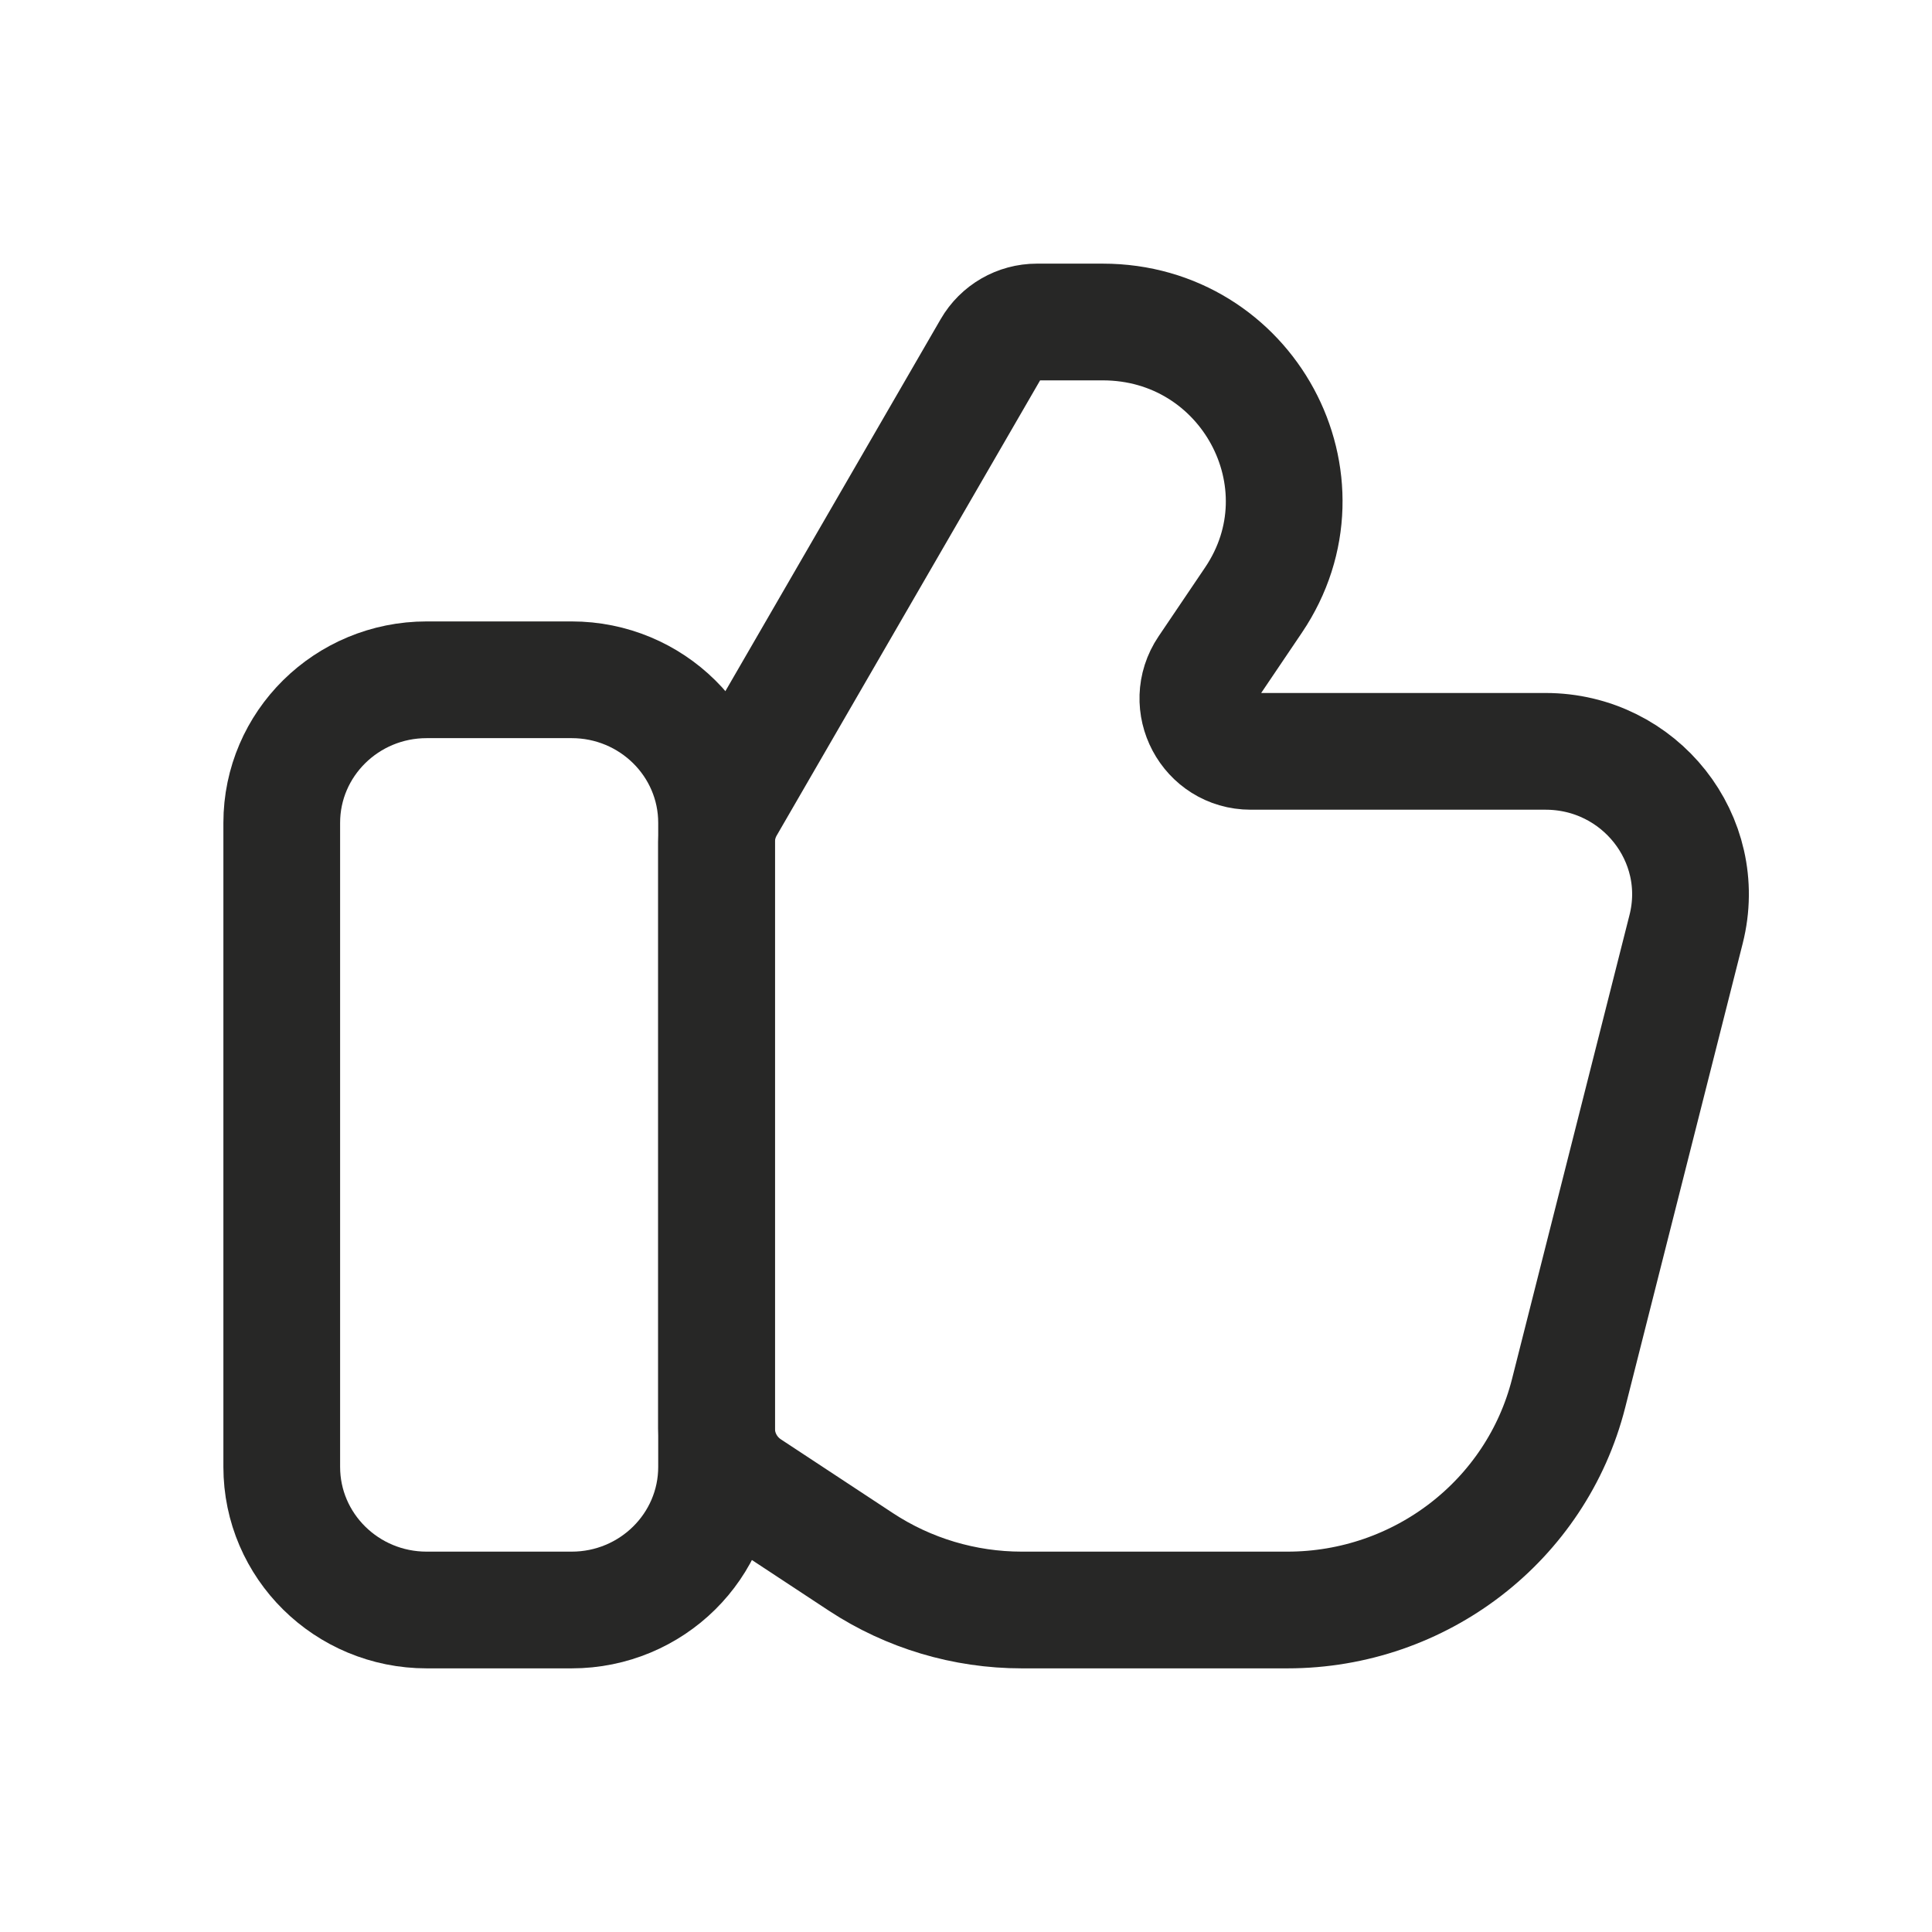
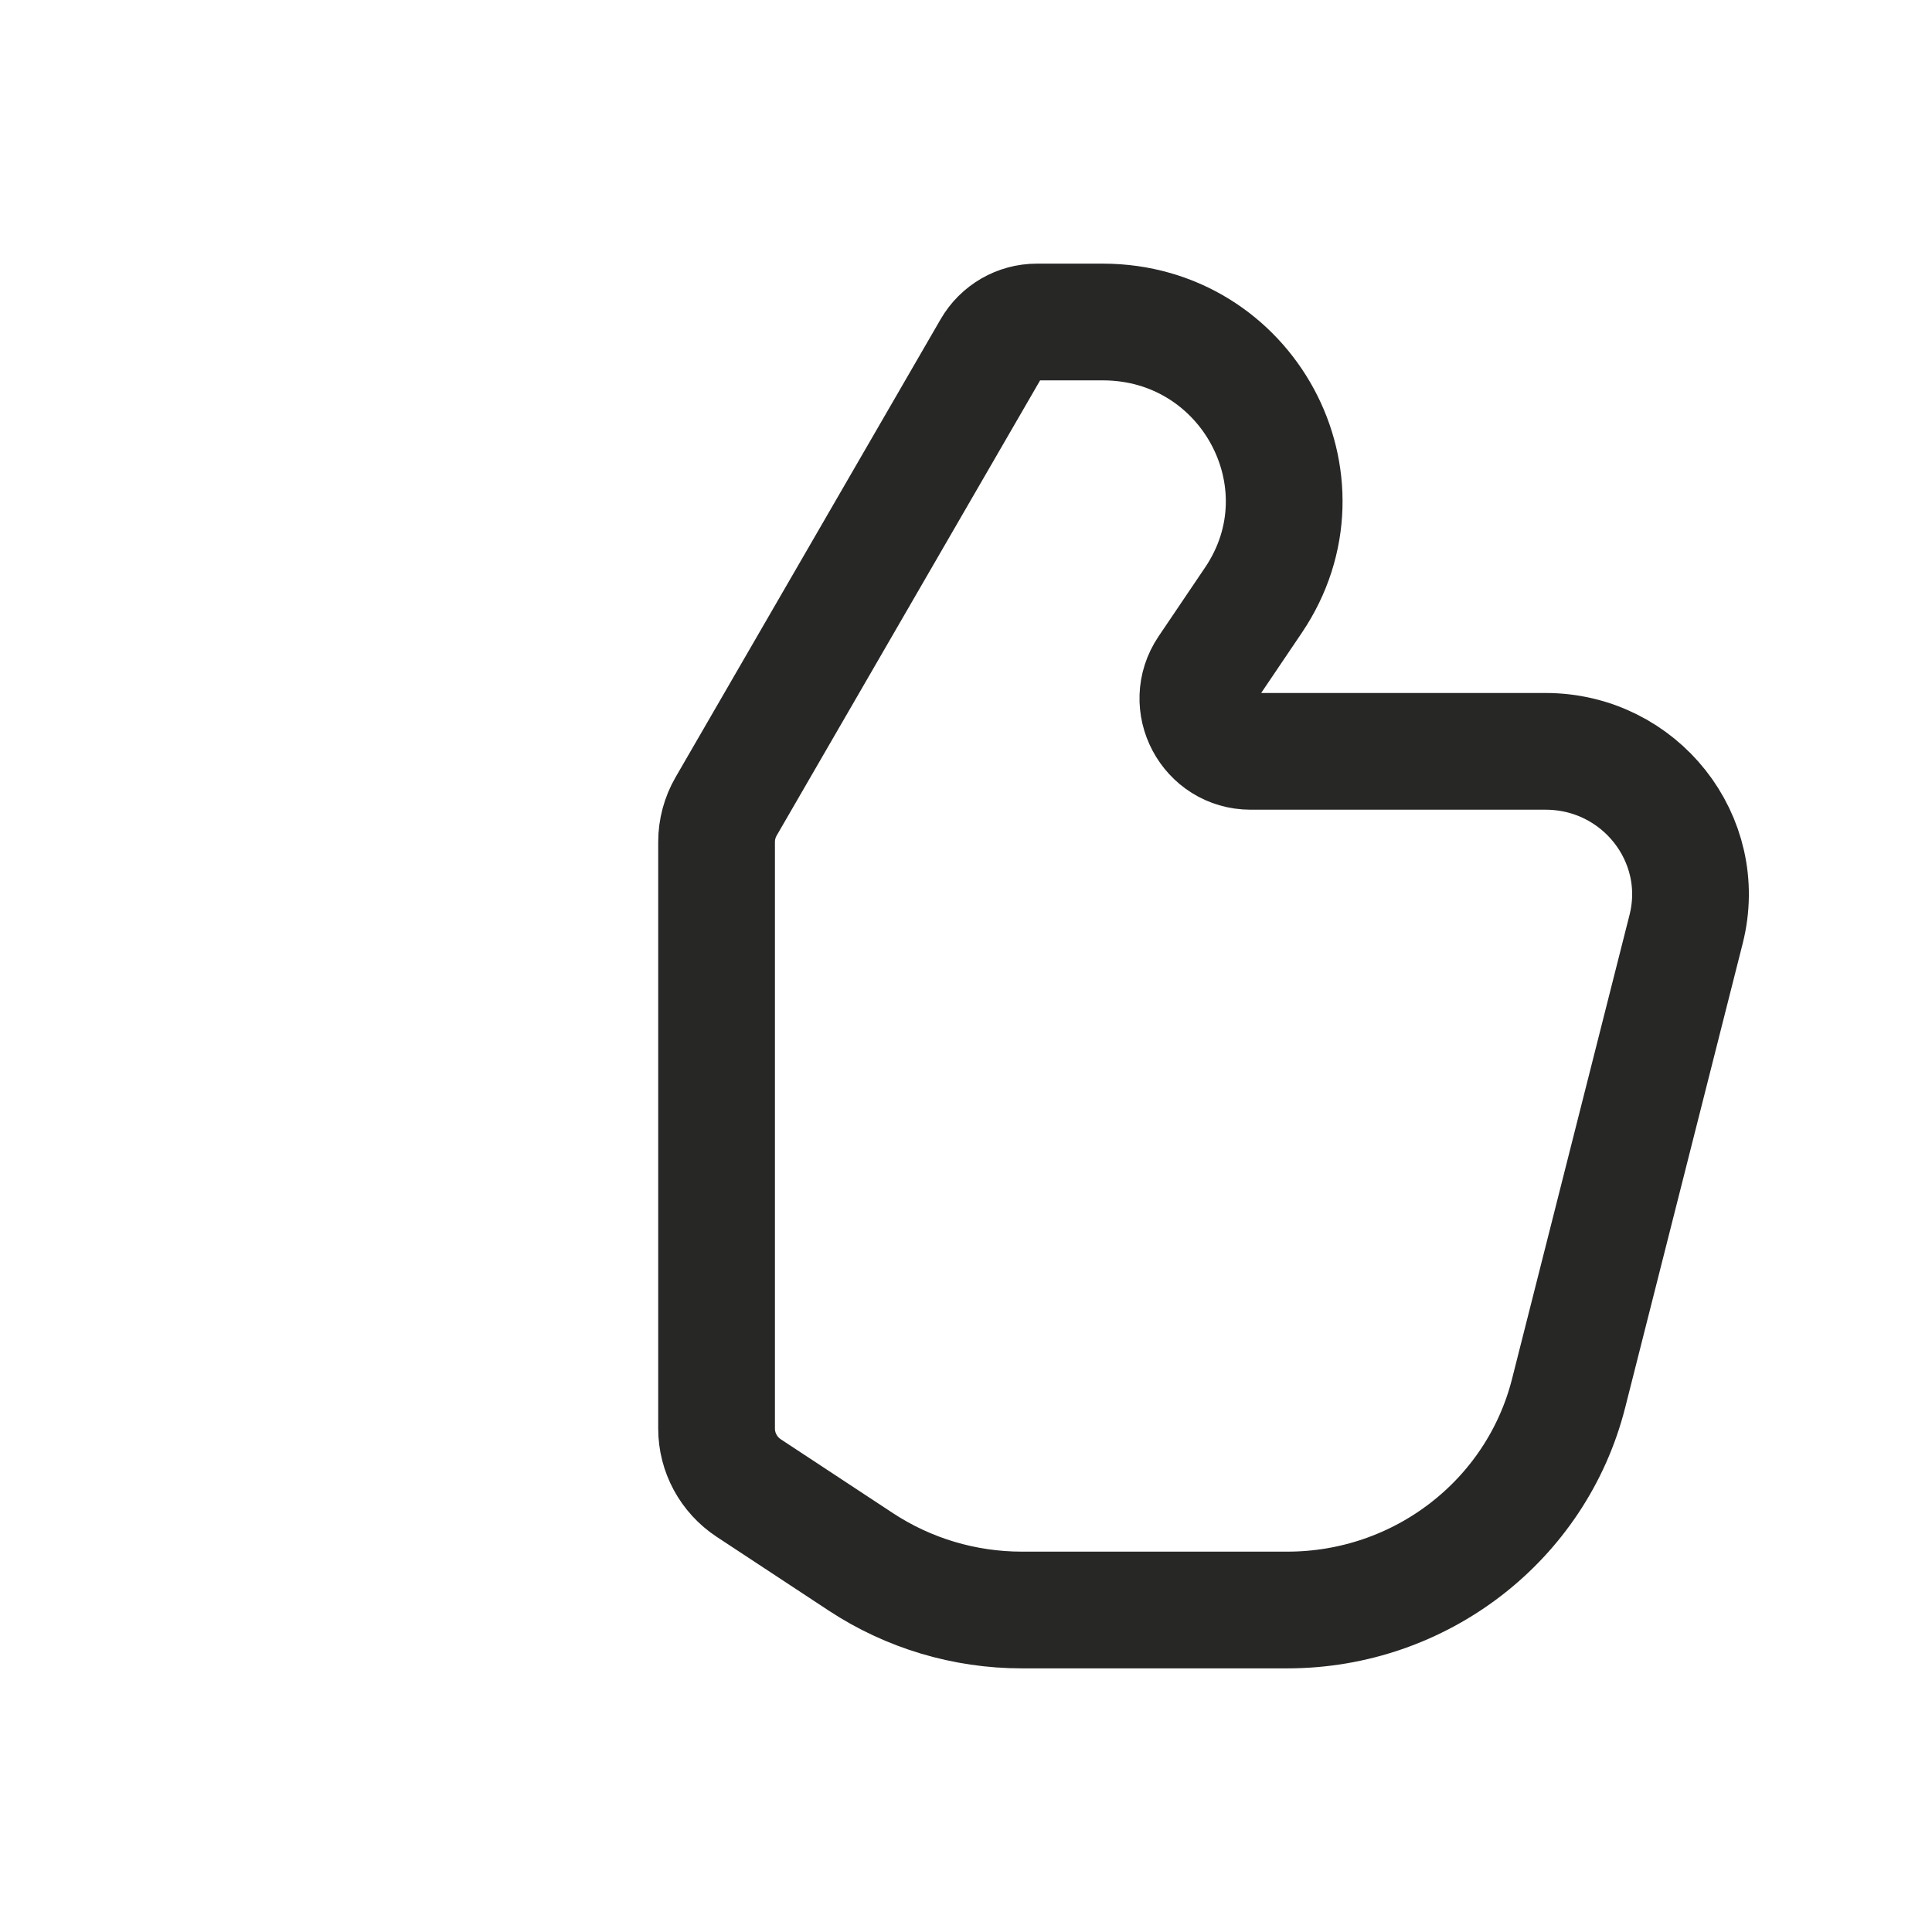
<svg xmlns="http://www.w3.org/2000/svg" width="48" height="48" viewBox="0 0 48 48" fill="none">
-   <path d="M14.202 16.889H10.601C8.612 16.889 7 18.481 7 20.444V36.444C7 38.408 8.612 40 10.601 40H14.202C16.191 40 17.803 38.408 17.803 36.444V20.444C17.803 18.481 16.191 16.889 14.202 16.889Z" stroke="#272726" stroke-width="2.9" stroke-linecap="round" stroke-linejoin="round" />
  <path d="M31.985 40H25.385C23.963 40 22.573 39.584 21.39 38.806L18.605 36.972C18.104 36.642 17.803 36.087 17.803 35.493V20.917C17.803 20.607 17.885 20.303 18.04 20.035L24.626 8.655C24.86 8.25 25.293 8 25.761 8H27.397C30.992 8 33.136 11.956 31.142 14.91L29.987 16.62C29.399 17.492 30.023 18.667 31.074 18.667H38.397C40.74 18.667 42.459 20.84 41.891 23.085L38.972 34.614C38.17 37.779 35.289 40 31.985 40Z" stroke="#272726" stroke-width="2.9" stroke-linecap="round" stroke-linejoin="round" />
</svg>